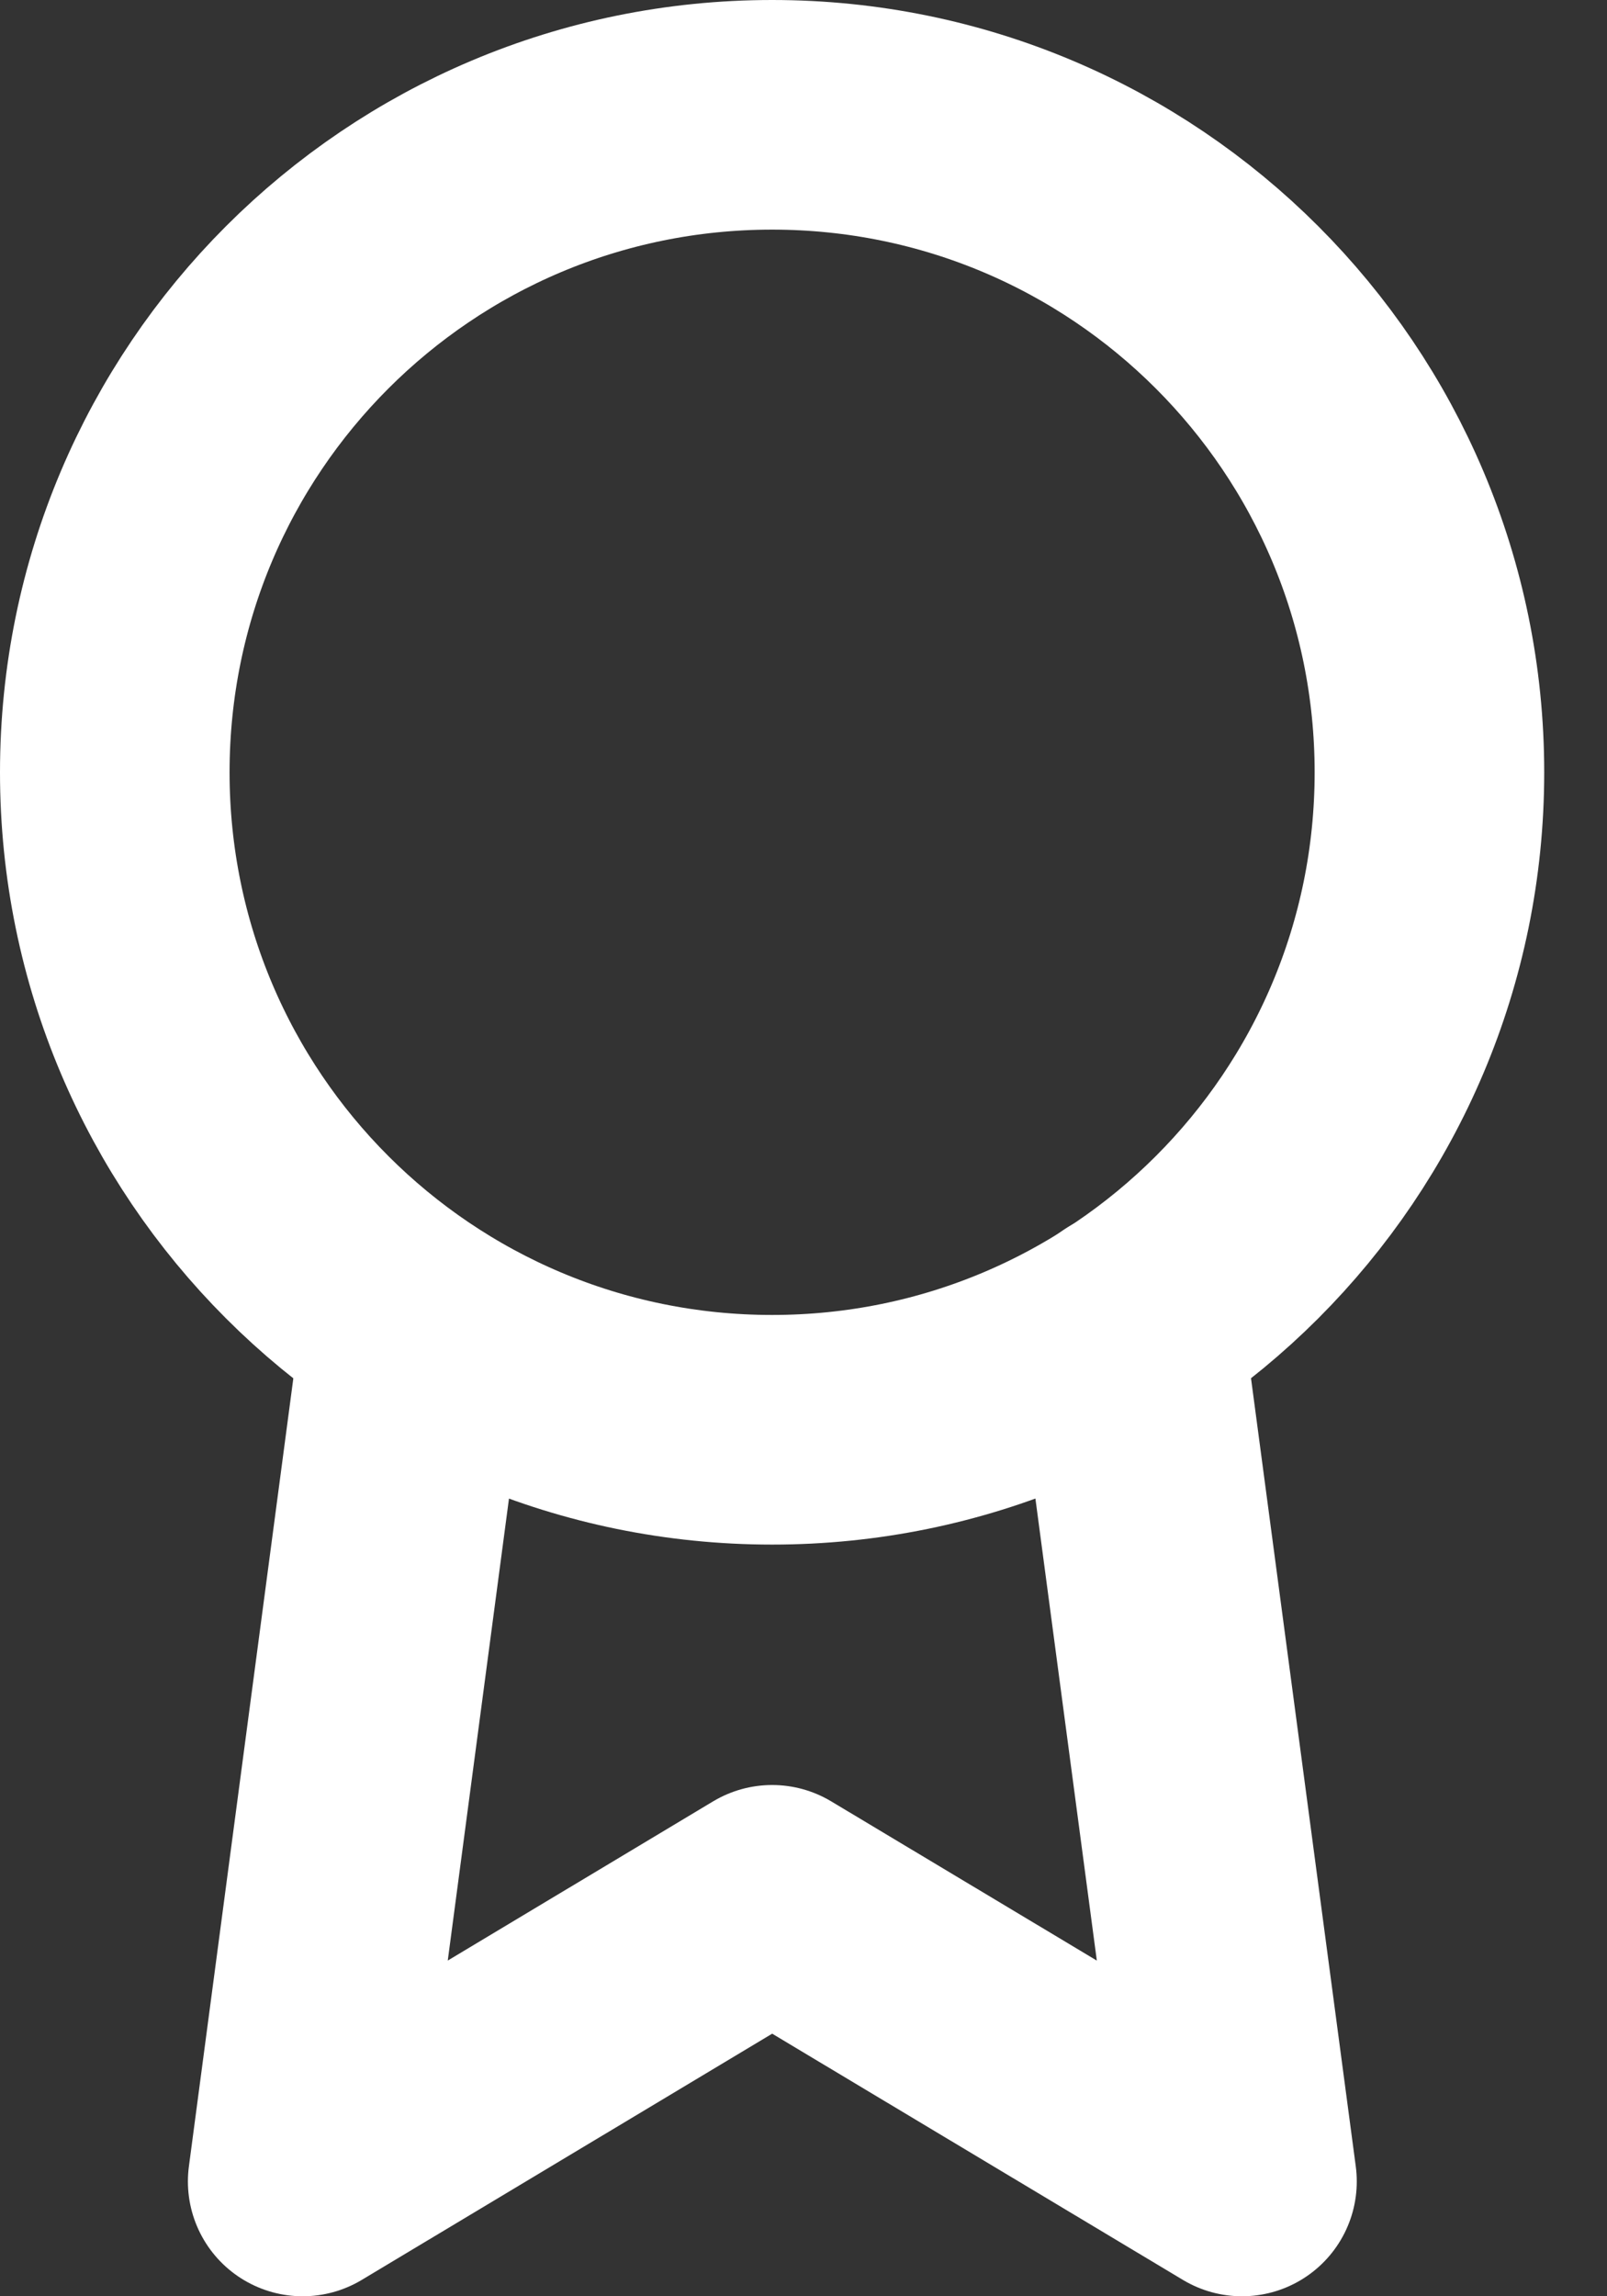
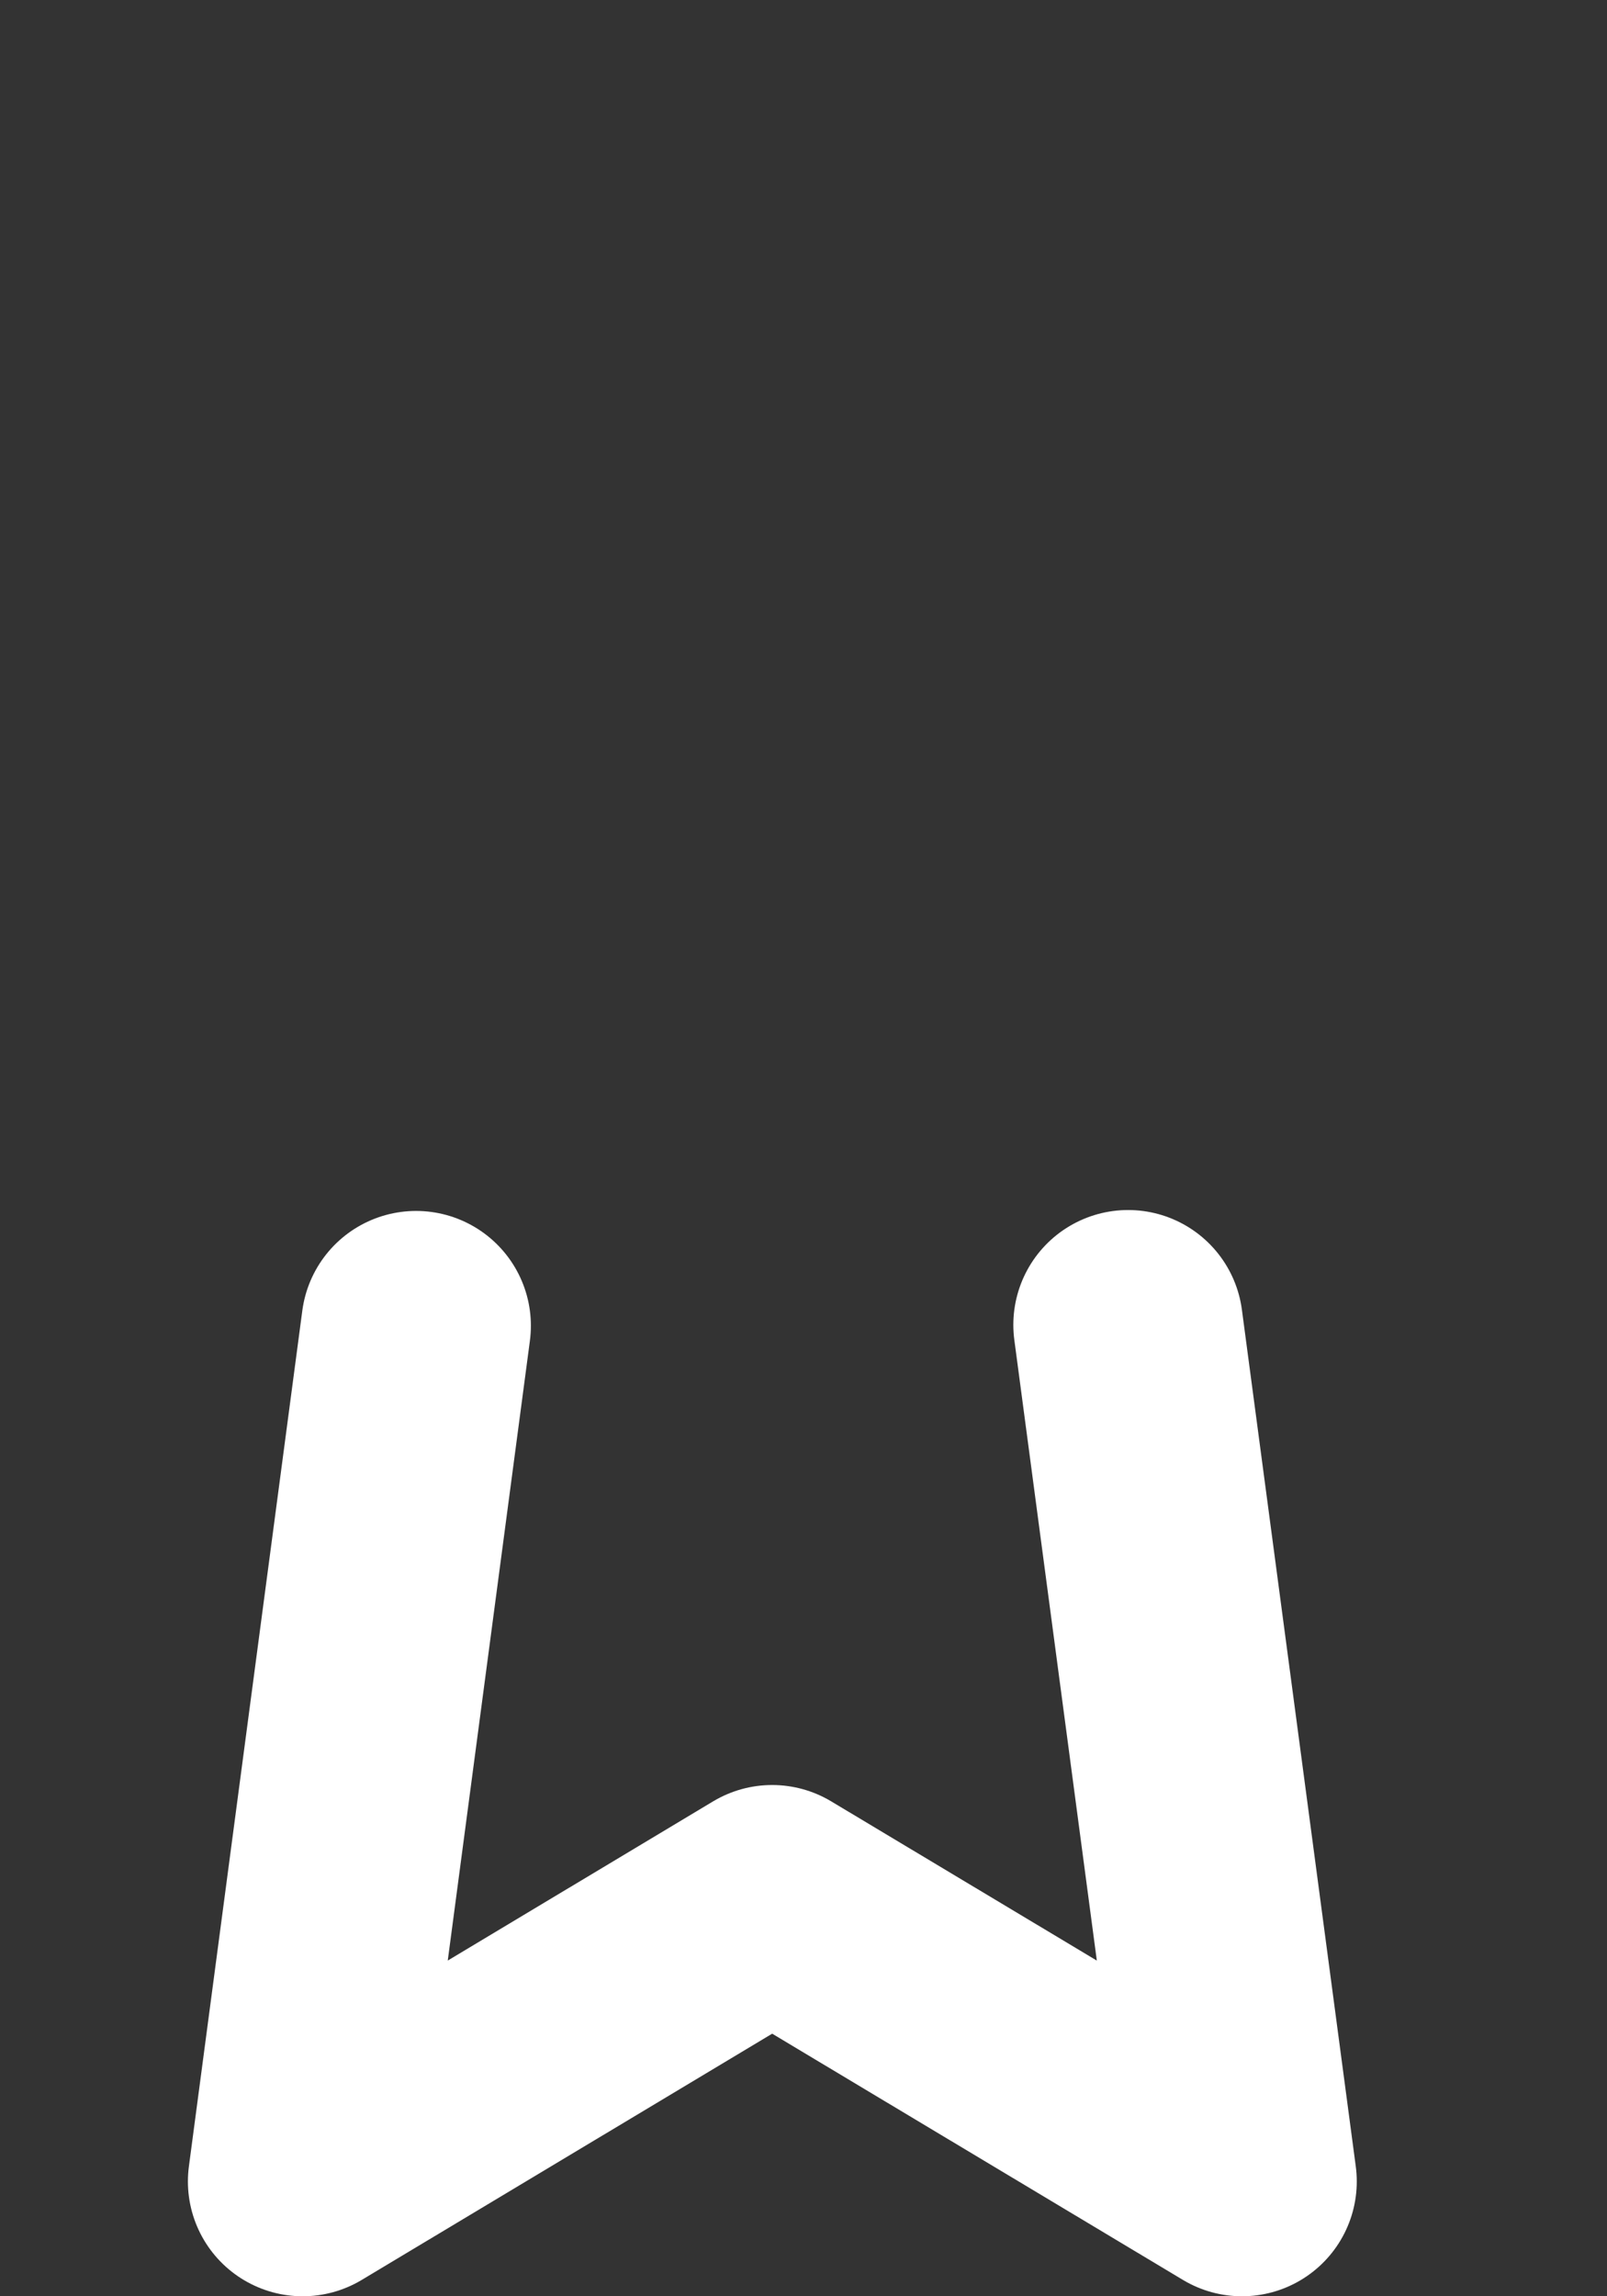
<svg xmlns="http://www.w3.org/2000/svg" width="14px" height="20px" viewBox="0 0 14 20" version="1.1">
  <rect x="0" y="0" width="14" height="20" fill="#333333" stroke="none" />
  <g id="surface1">
-     <path style="fill:none;stroke-width:2;stroke-linecap:round;stroke-linejoin:round;stroke:rgb(100%,100%,100%);stroke-opacity:1;stroke-miterlimit:4;" d="M 6.727 12.453 C 9.891 12.453 12.453 9.891 12.453 6.727 C 12.453 3.562 9.891 1 6.727 1 C 3.562 1 1 3.562 1 6.727 C 1 9.891 3.562 12.453 6.727 12.453 Z M 6.727 12.453 " />
    <path style="fill:none;stroke-width:2;stroke-linecap:round;stroke-linejoin:round;stroke:rgb(100%,100%,100%);stroke-opacity:1;stroke-miterlimit:4;" d="M 3.625 11.547 L 2.637 19 L 6.727 16.547 L 10.82 19 L 9.828 11.539 " />
  </g>
</svg>